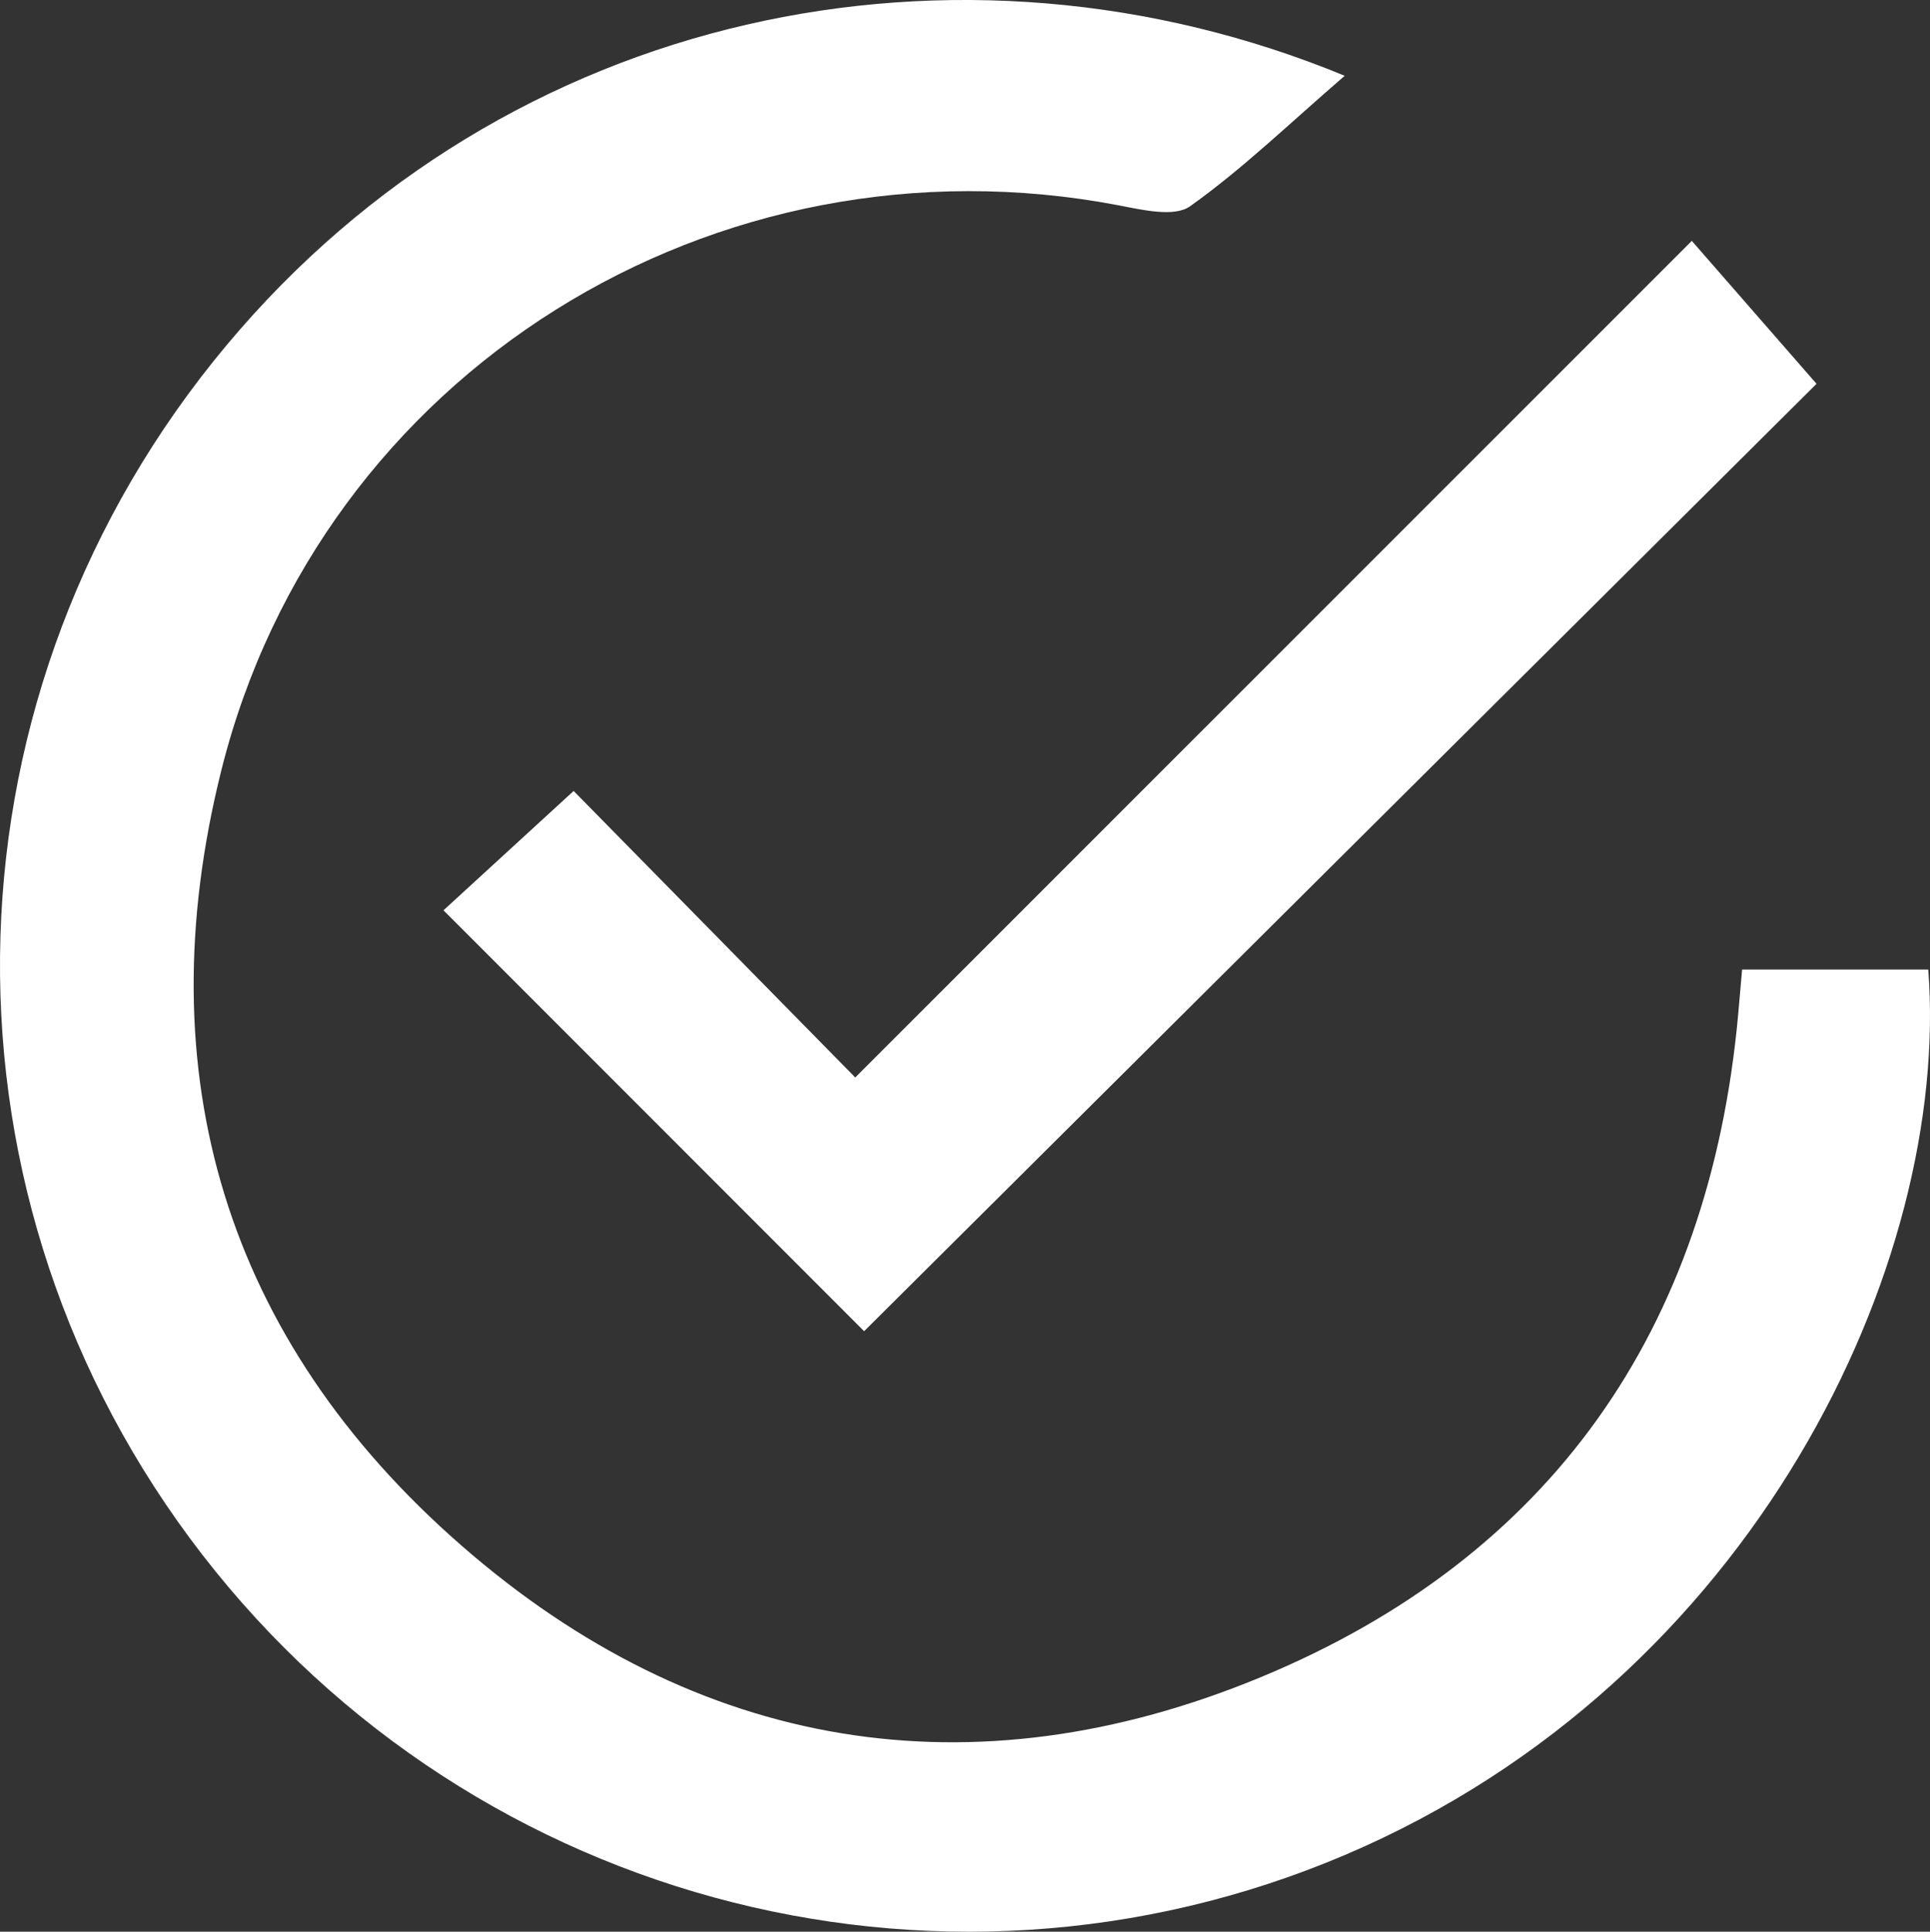
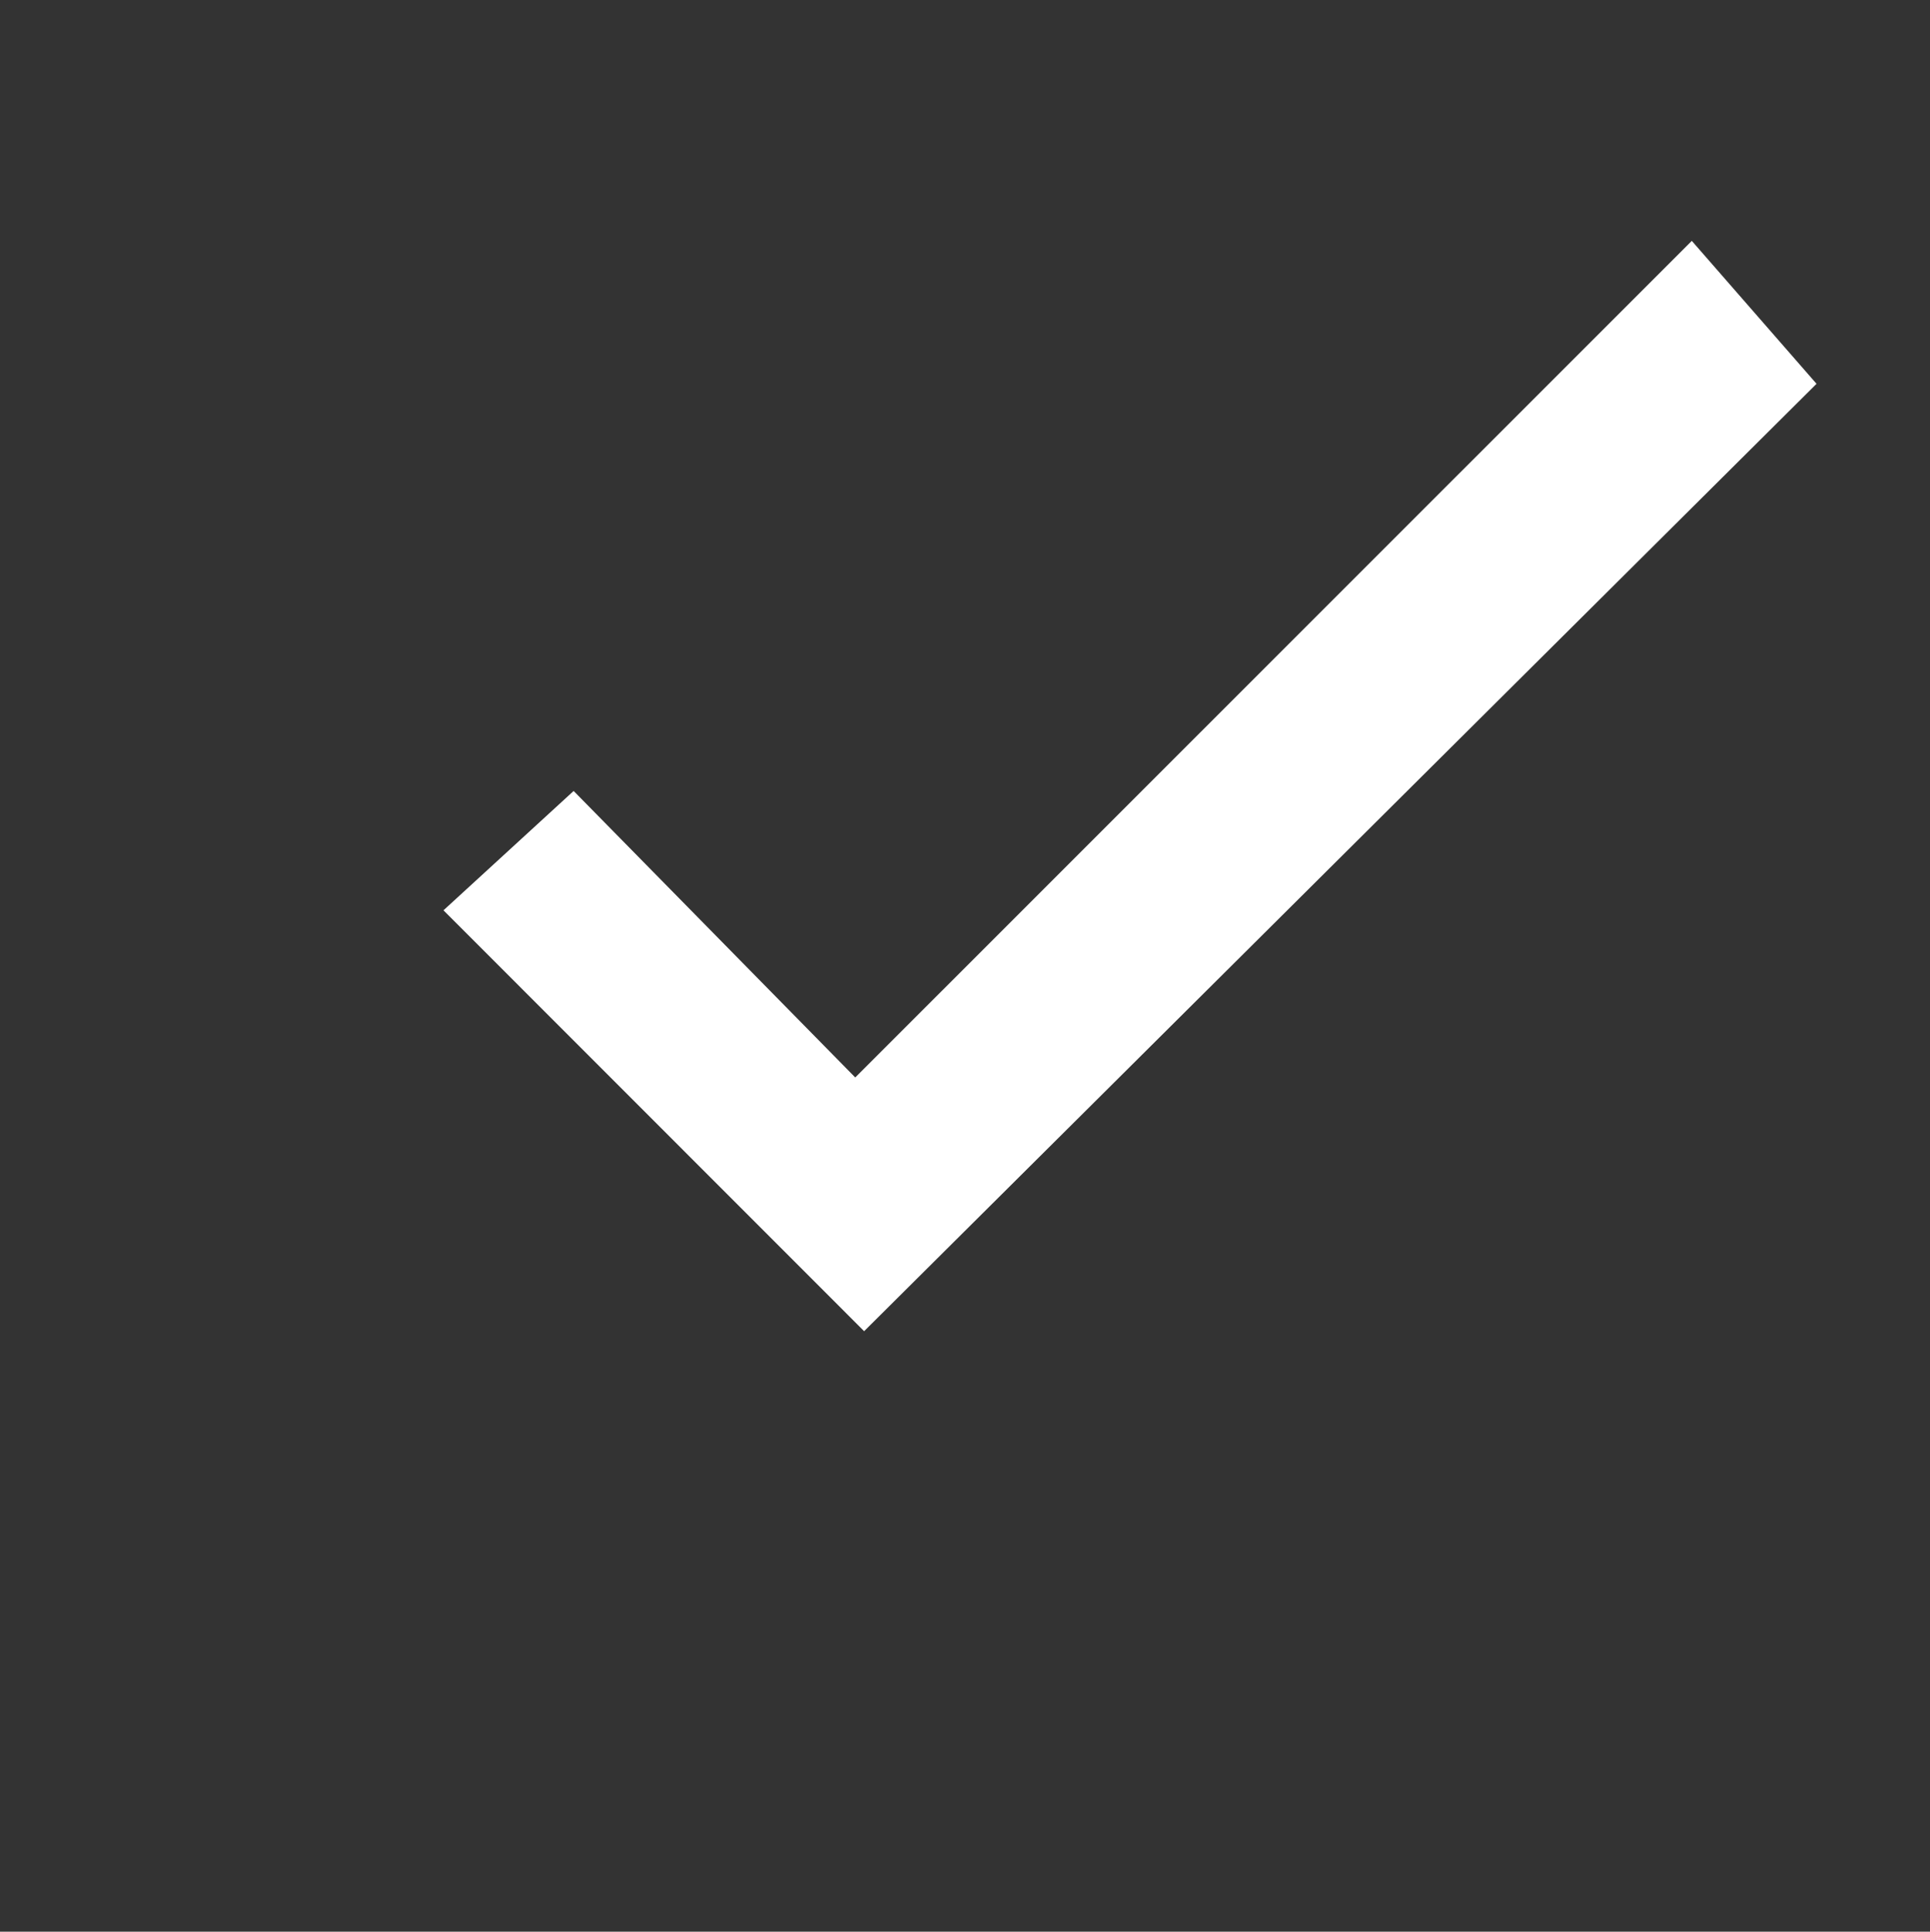
<svg xmlns="http://www.w3.org/2000/svg" id="Layer_1" data-name="Layer 1" viewBox="0 0 589.39 589.77">
  <rect x="0" y="0" width="589.39" height="589.77" fill="#333333" stroke="none" />
  <defs>
    <style>.cls-1{fill:#fff;}</style>
  </defs>
-   <path class="cls-1" d="M448,88.71c-17.09,14.75-31.3,28.52-47.23,39.84-4.83,3.43-14.64,1.08-21.85-.3-123.25-23.52-243.65,51-274,172.6-23.15,92.66,1.4,173.78,73.3,236.55s156,76.72,244.16,40.23c88.66-36.71,137-106.15,145.77-202.25.38-4.13.73-8.28,1.21-13.8h56.85c6.85,89.6-53,217-178,270.28C322.89,685.2,176.9,645.46,95.23,535.08c-81.06-109.57-76.7-258.87,11.33-364.14C192.33,68.36,330.21,40.08,448,88.71Z" transform="translate(-37.35 -65.57)" />
  <path class="cls-1" d="M301.24,472,172.78,343.5l39.75-36.44,86,87.47L554,139.11l38.09,43.64C496.77,277.55,398.6,375.2,301.24,472Z" transform="translate(-37.35 -65.57)" />
</svg>